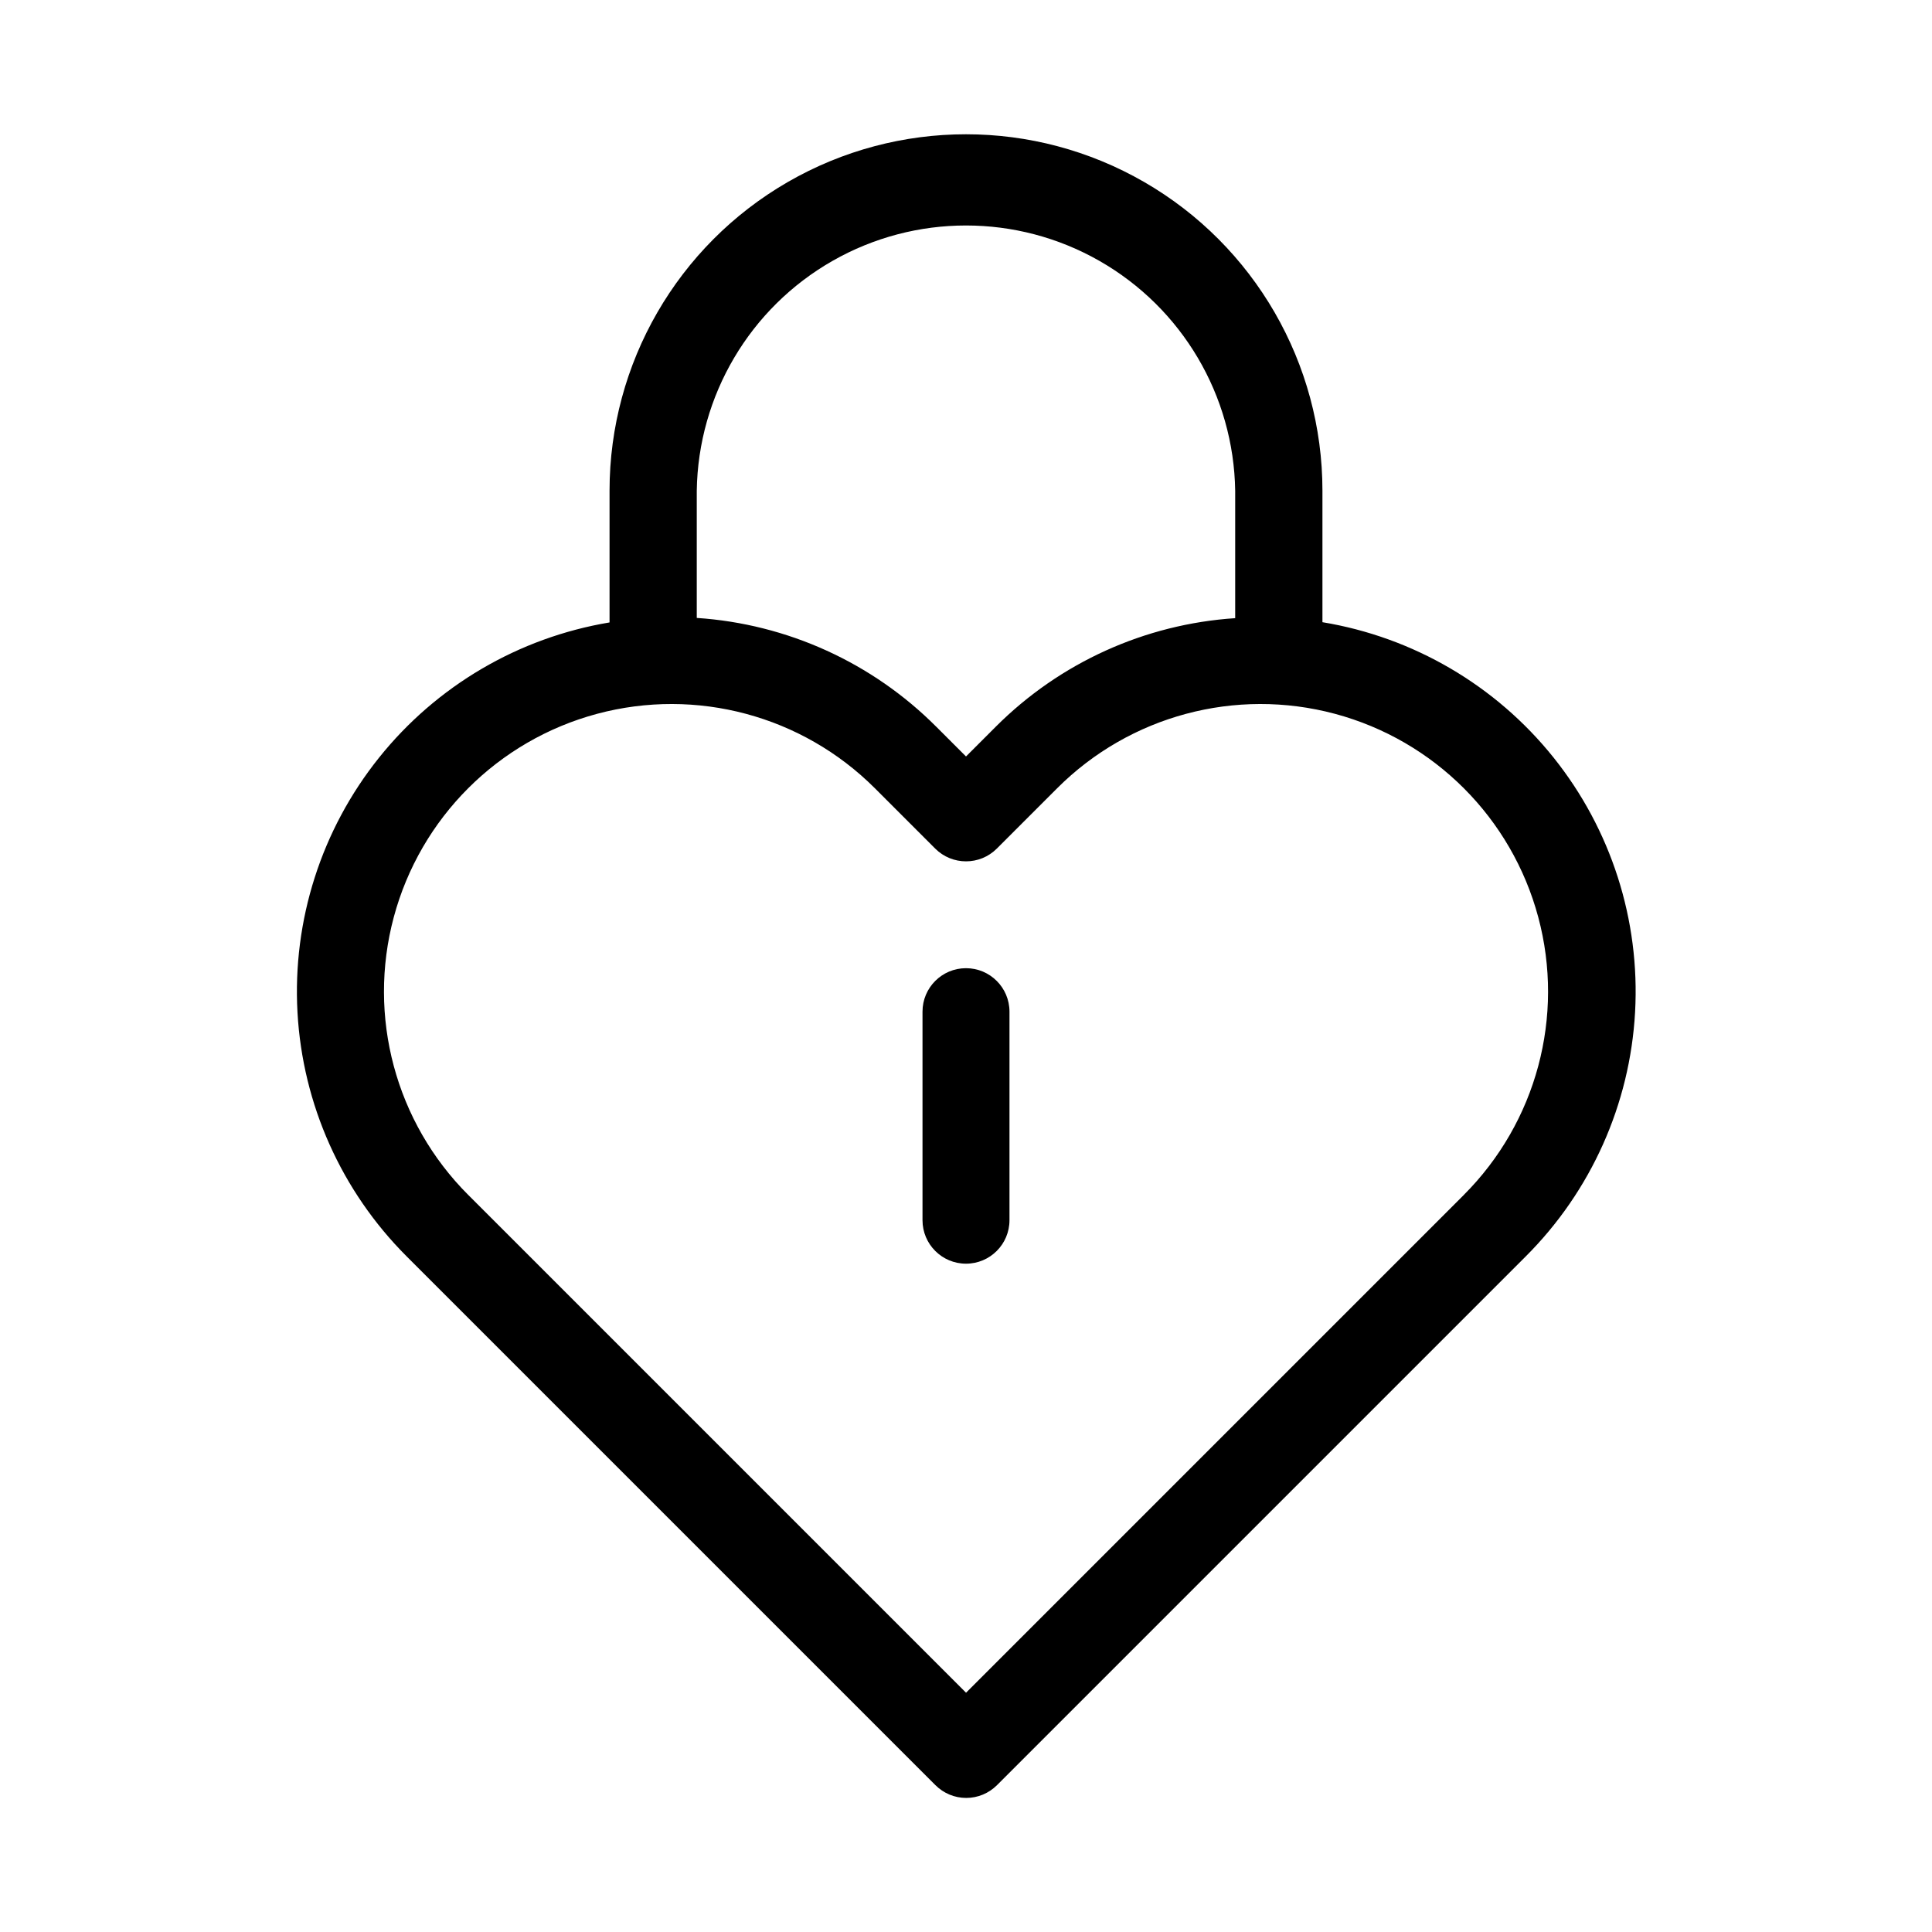
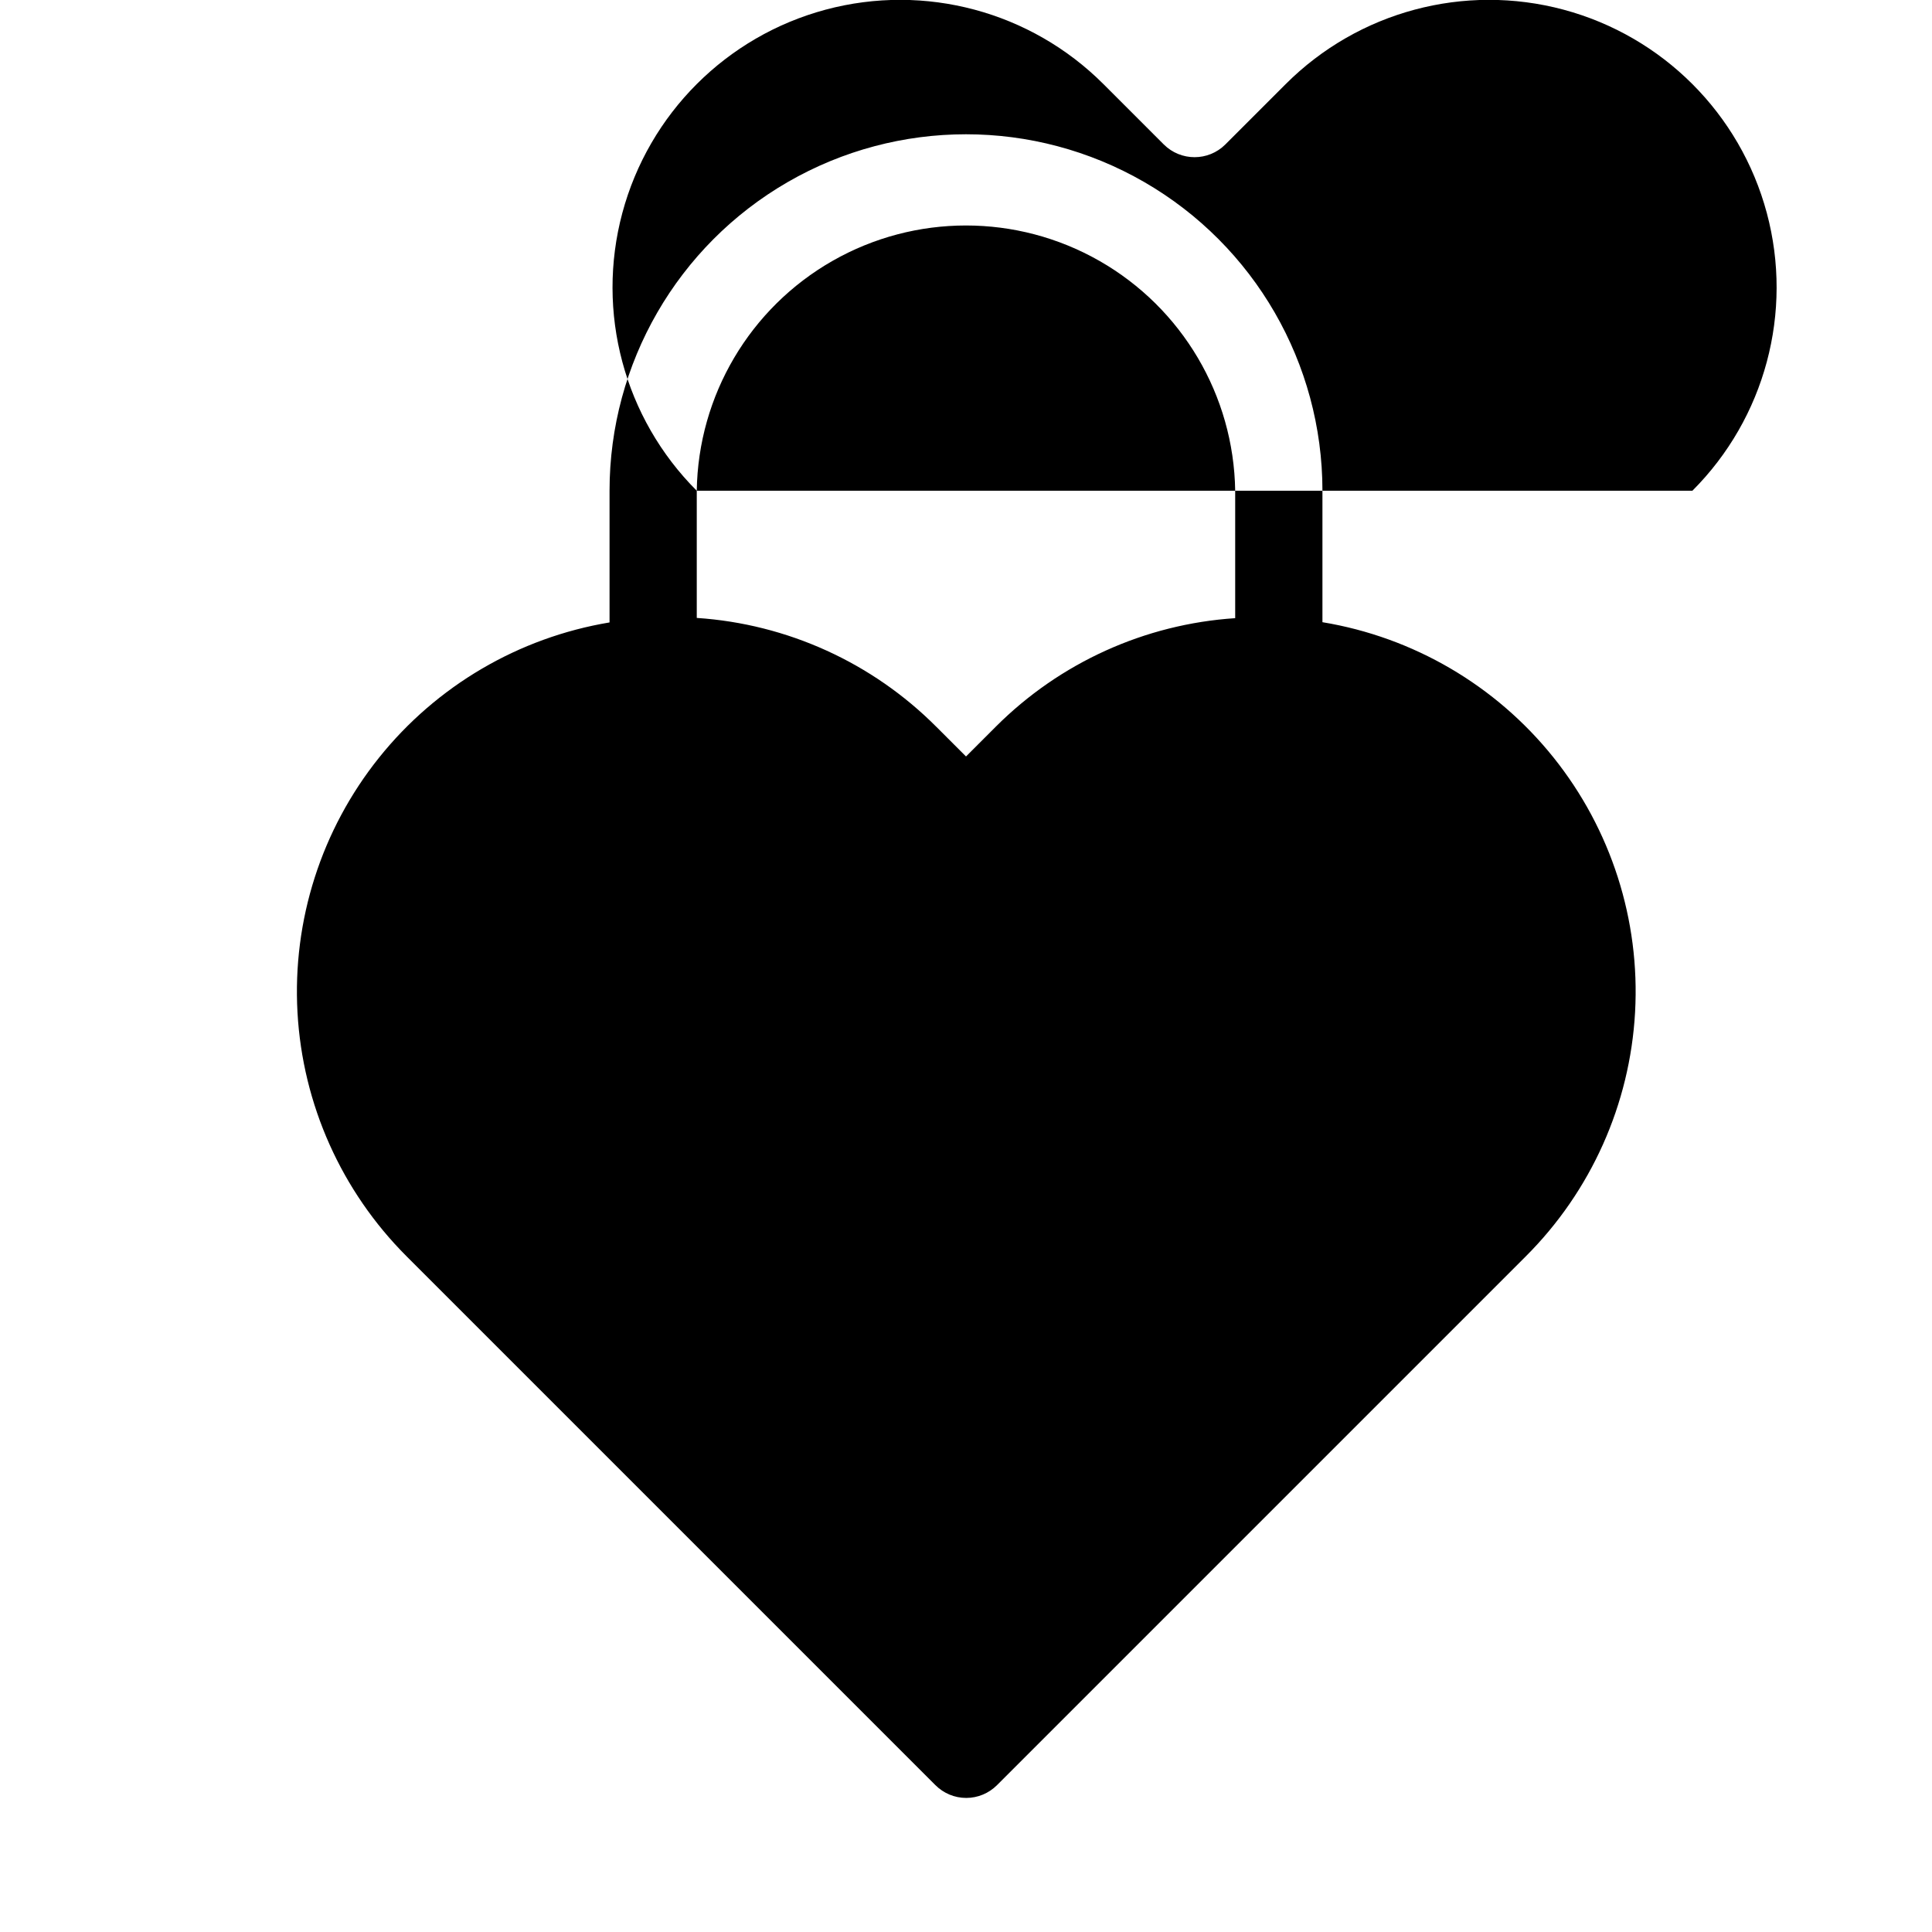
<svg xmlns="http://www.w3.org/2000/svg" fill="#000000" width="800px" height="800px" version="1.1" viewBox="144 144 512 512">
  <g fill-rule="evenodd">
-     <path d="m494.46 308.89v-34.84c0-33.75-18.004-64.934-47.23-81.809-29.227-16.875-65.238-16.875-94.465 0s-47.23 48.059-47.23 81.809v34.906-0.004c-24.09 4.023-45.848 16.789-61.105 35.859-15.262 19.066-22.949 43.09-21.594 67.477 1.352 24.383 11.656 47.41 28.934 64.672l140.12 140.12c2.164 2.168 5.098 3.391 8.164 3.391 3.062 0 6-1.223 8.164-3.391l140.12-140.12c17.301-17.27 27.621-40.316 28.973-64.727 1.352-24.406-6.356-48.453-21.648-67.527-15.289-19.07-37.082-31.828-61.203-35.816zm-165.81-34.84c0.371-25.238 14.051-48.398 35.973-60.91s48.82-12.512 70.738 0c21.922 12.512 35.602 35.672 35.977 60.91v33.77c-23.949 1.574-46.504 11.805-63.465 28.781l-7.871 7.871-7.871-7.871h-0.004c-16.953-17.004-39.52-27.258-63.477-28.844zm203.29 186.61-131.93 131.93-131.93-131.93h-0.004c-19.25-19.25-26.77-47.309-19.723-73.605 7.047-26.297 27.586-46.84 53.883-53.887 26.301-7.043 54.359 0.473 73.609 19.723l15.996 15.996c4.512 4.504 11.816 4.504 16.324 0l15.996-15.996c19.254-19.25 47.312-26.766 73.609-19.723 26.297 7.047 46.836 27.59 53.883 53.887 7.047 26.297-0.473 54.355-19.723 73.605z" />
-     <path d="m400 400.58c-6.367 0-11.527 5.16-11.527 11.523v55.262c0 6.363 5.16 11.523 11.527 11.523 6.363 0 11.523-5.16 11.523-11.523v-55.262c0-6.363-5.16-11.523-11.523-11.523z" />
+     <path d="m494.46 308.89v-34.84c0-33.75-18.004-64.934-47.23-81.809-29.227-16.875-65.238-16.875-94.465 0s-47.23 48.059-47.23 81.809v34.906-0.004c-24.09 4.023-45.848 16.789-61.105 35.859-15.262 19.066-22.949 43.09-21.594 67.477 1.352 24.383 11.656 47.41 28.934 64.672l140.12 140.12c2.164 2.168 5.098 3.391 8.164 3.391 3.062 0 6-1.223 8.164-3.391l140.12-140.12c17.301-17.27 27.621-40.316 28.973-64.727 1.352-24.406-6.356-48.453-21.648-67.527-15.289-19.07-37.082-31.828-61.203-35.816zm-165.81-34.84c0.371-25.238 14.051-48.398 35.973-60.91s48.82-12.512 70.738 0c21.922 12.512 35.602 35.672 35.977 60.91v33.77c-23.949 1.574-46.504 11.805-63.465 28.781l-7.871 7.871-7.871-7.871h-0.004c-16.953-17.004-39.52-27.258-63.477-28.844zh-0.004c-19.25-19.25-26.77-47.309-19.723-73.605 7.047-26.297 27.586-46.84 53.883-53.887 26.301-7.043 54.359 0.473 73.609 19.723l15.996 15.996c4.512 4.504 11.816 4.504 16.324 0l15.996-15.996c19.254-19.25 47.312-26.766 73.609-19.723 26.297 7.047 46.836 27.59 53.883 53.887 7.047 26.297-0.473 54.355-19.723 73.605z" />
  </g>
</svg>